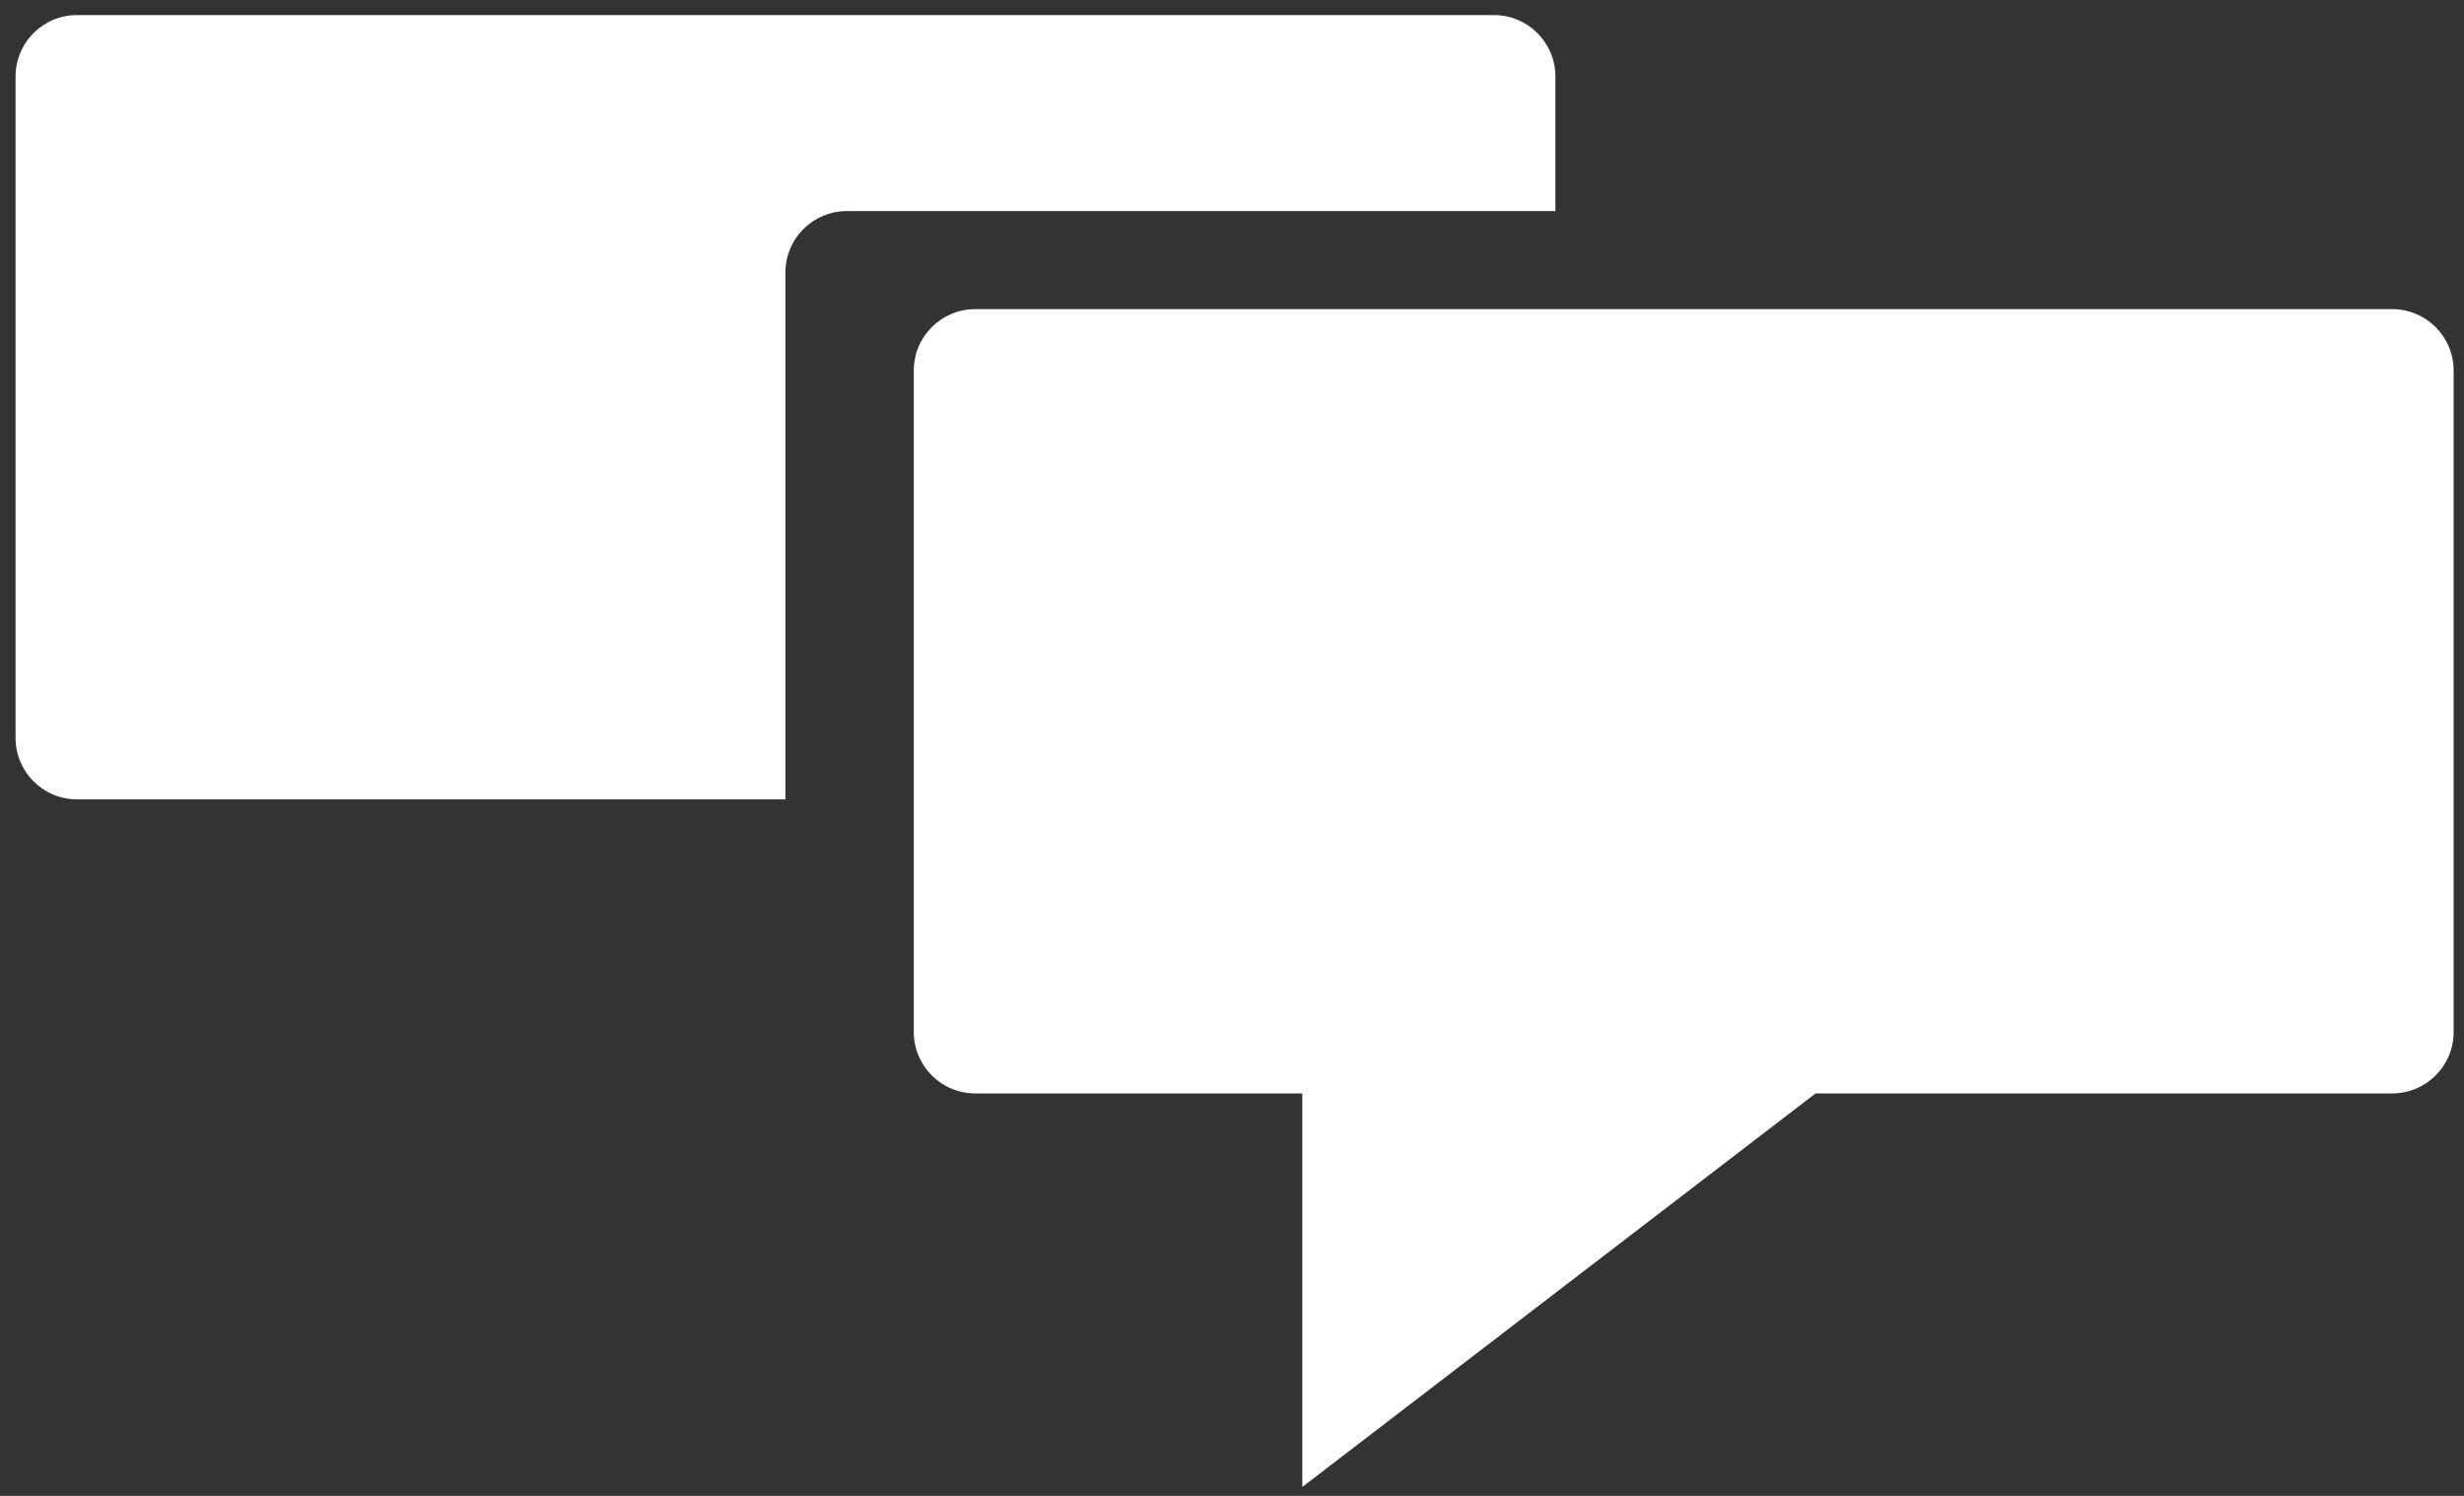
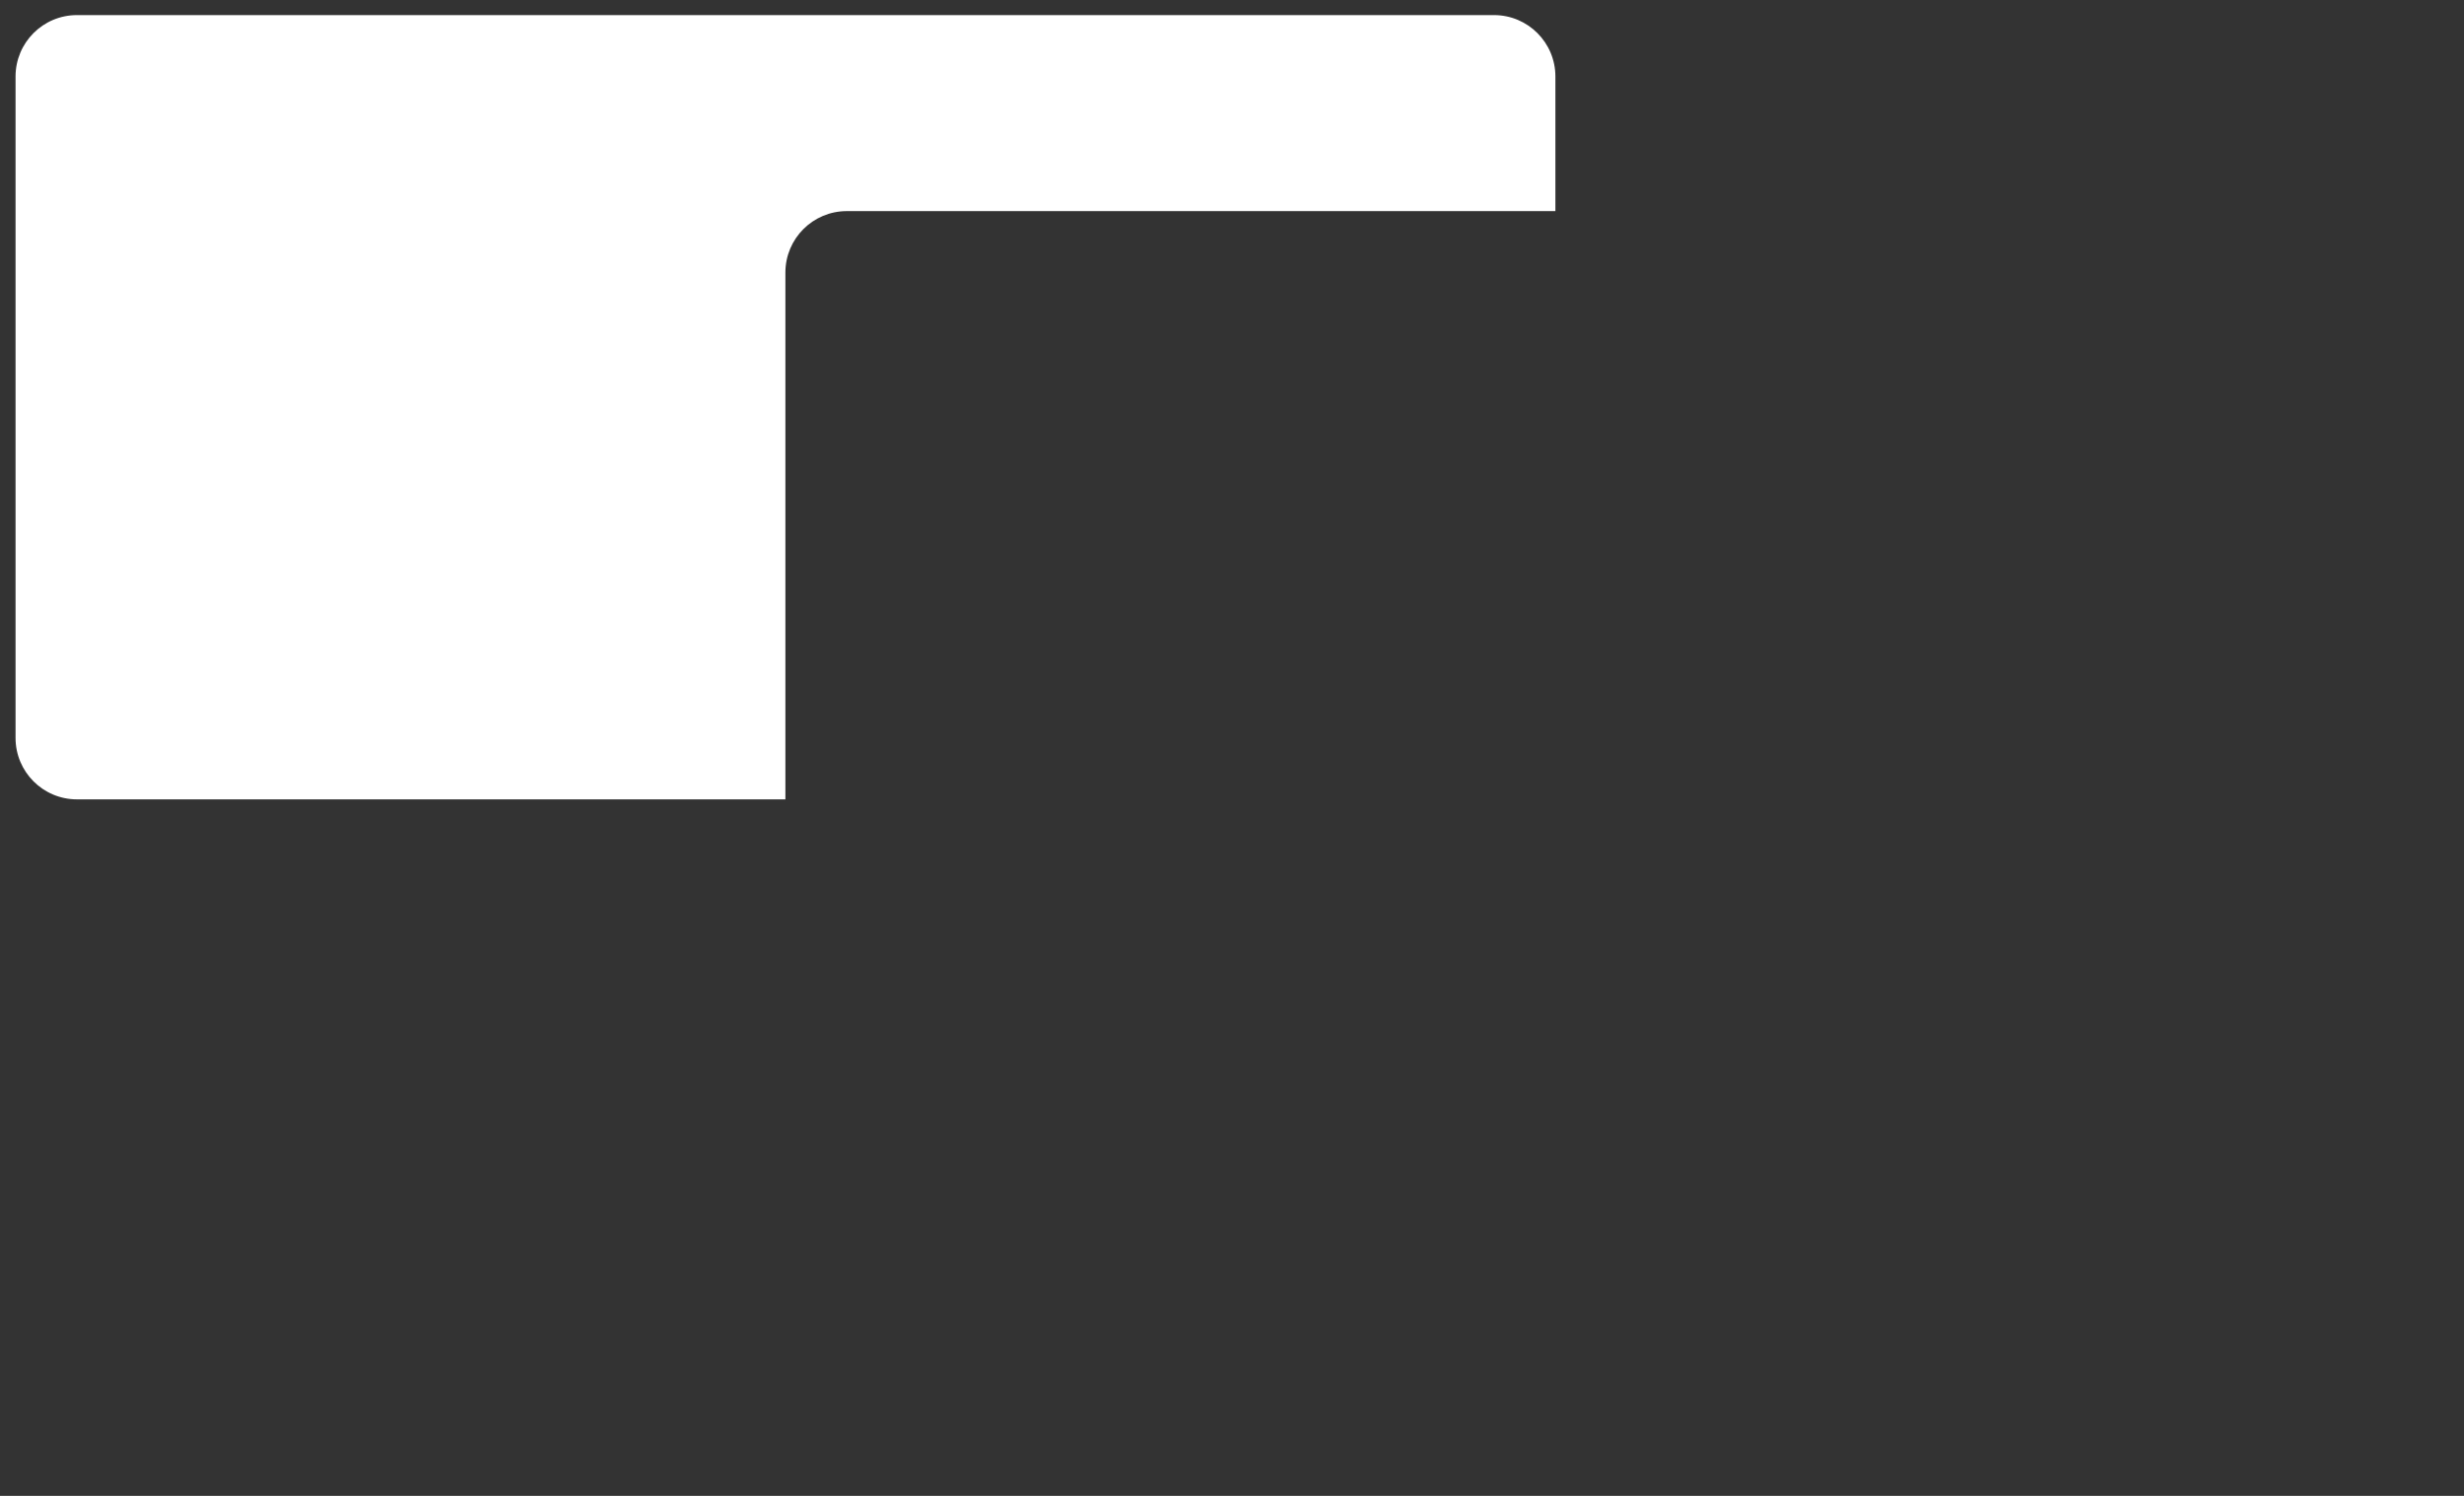
<svg xmlns="http://www.w3.org/2000/svg" version="1.1" id="Ebene_1" x="0px" y="0px" width="476px" height="289px" viewBox="81.5 104.5 476 289" xml:space="preserve">
  <rect x="81.5" y="104.5" width="476" height="289" fill="#333333" stroke="none" />
-   <path fill="#FFFFFF" d="M258.025,176.094v127.787c0,6.555,5.313,11.868,11.867,11.868h63.188v76.036l99.158-76.036h111.391  c6.555,0,11.868-5.313,11.868-11.868V176.094c0-6.554-5.313-11.868-11.868-11.868H269.892  C263.338,164.226,258.025,169.54,258.025,176.094z" />
  <path fill="#FFFFFF" d="M84.503,119.282V247.07c0,6.554,5.313,11.867,11.868,11.867h136.854V157.152  c0-6.554,5.313-11.867,11.868-11.867h136.881v-26.002c0.001-6.554-5.313-11.867-11.866-11.867c0,0,0,0-0.001,0H96.371  C89.816,107.415,84.503,112.728,84.503,119.282z" />
</svg>